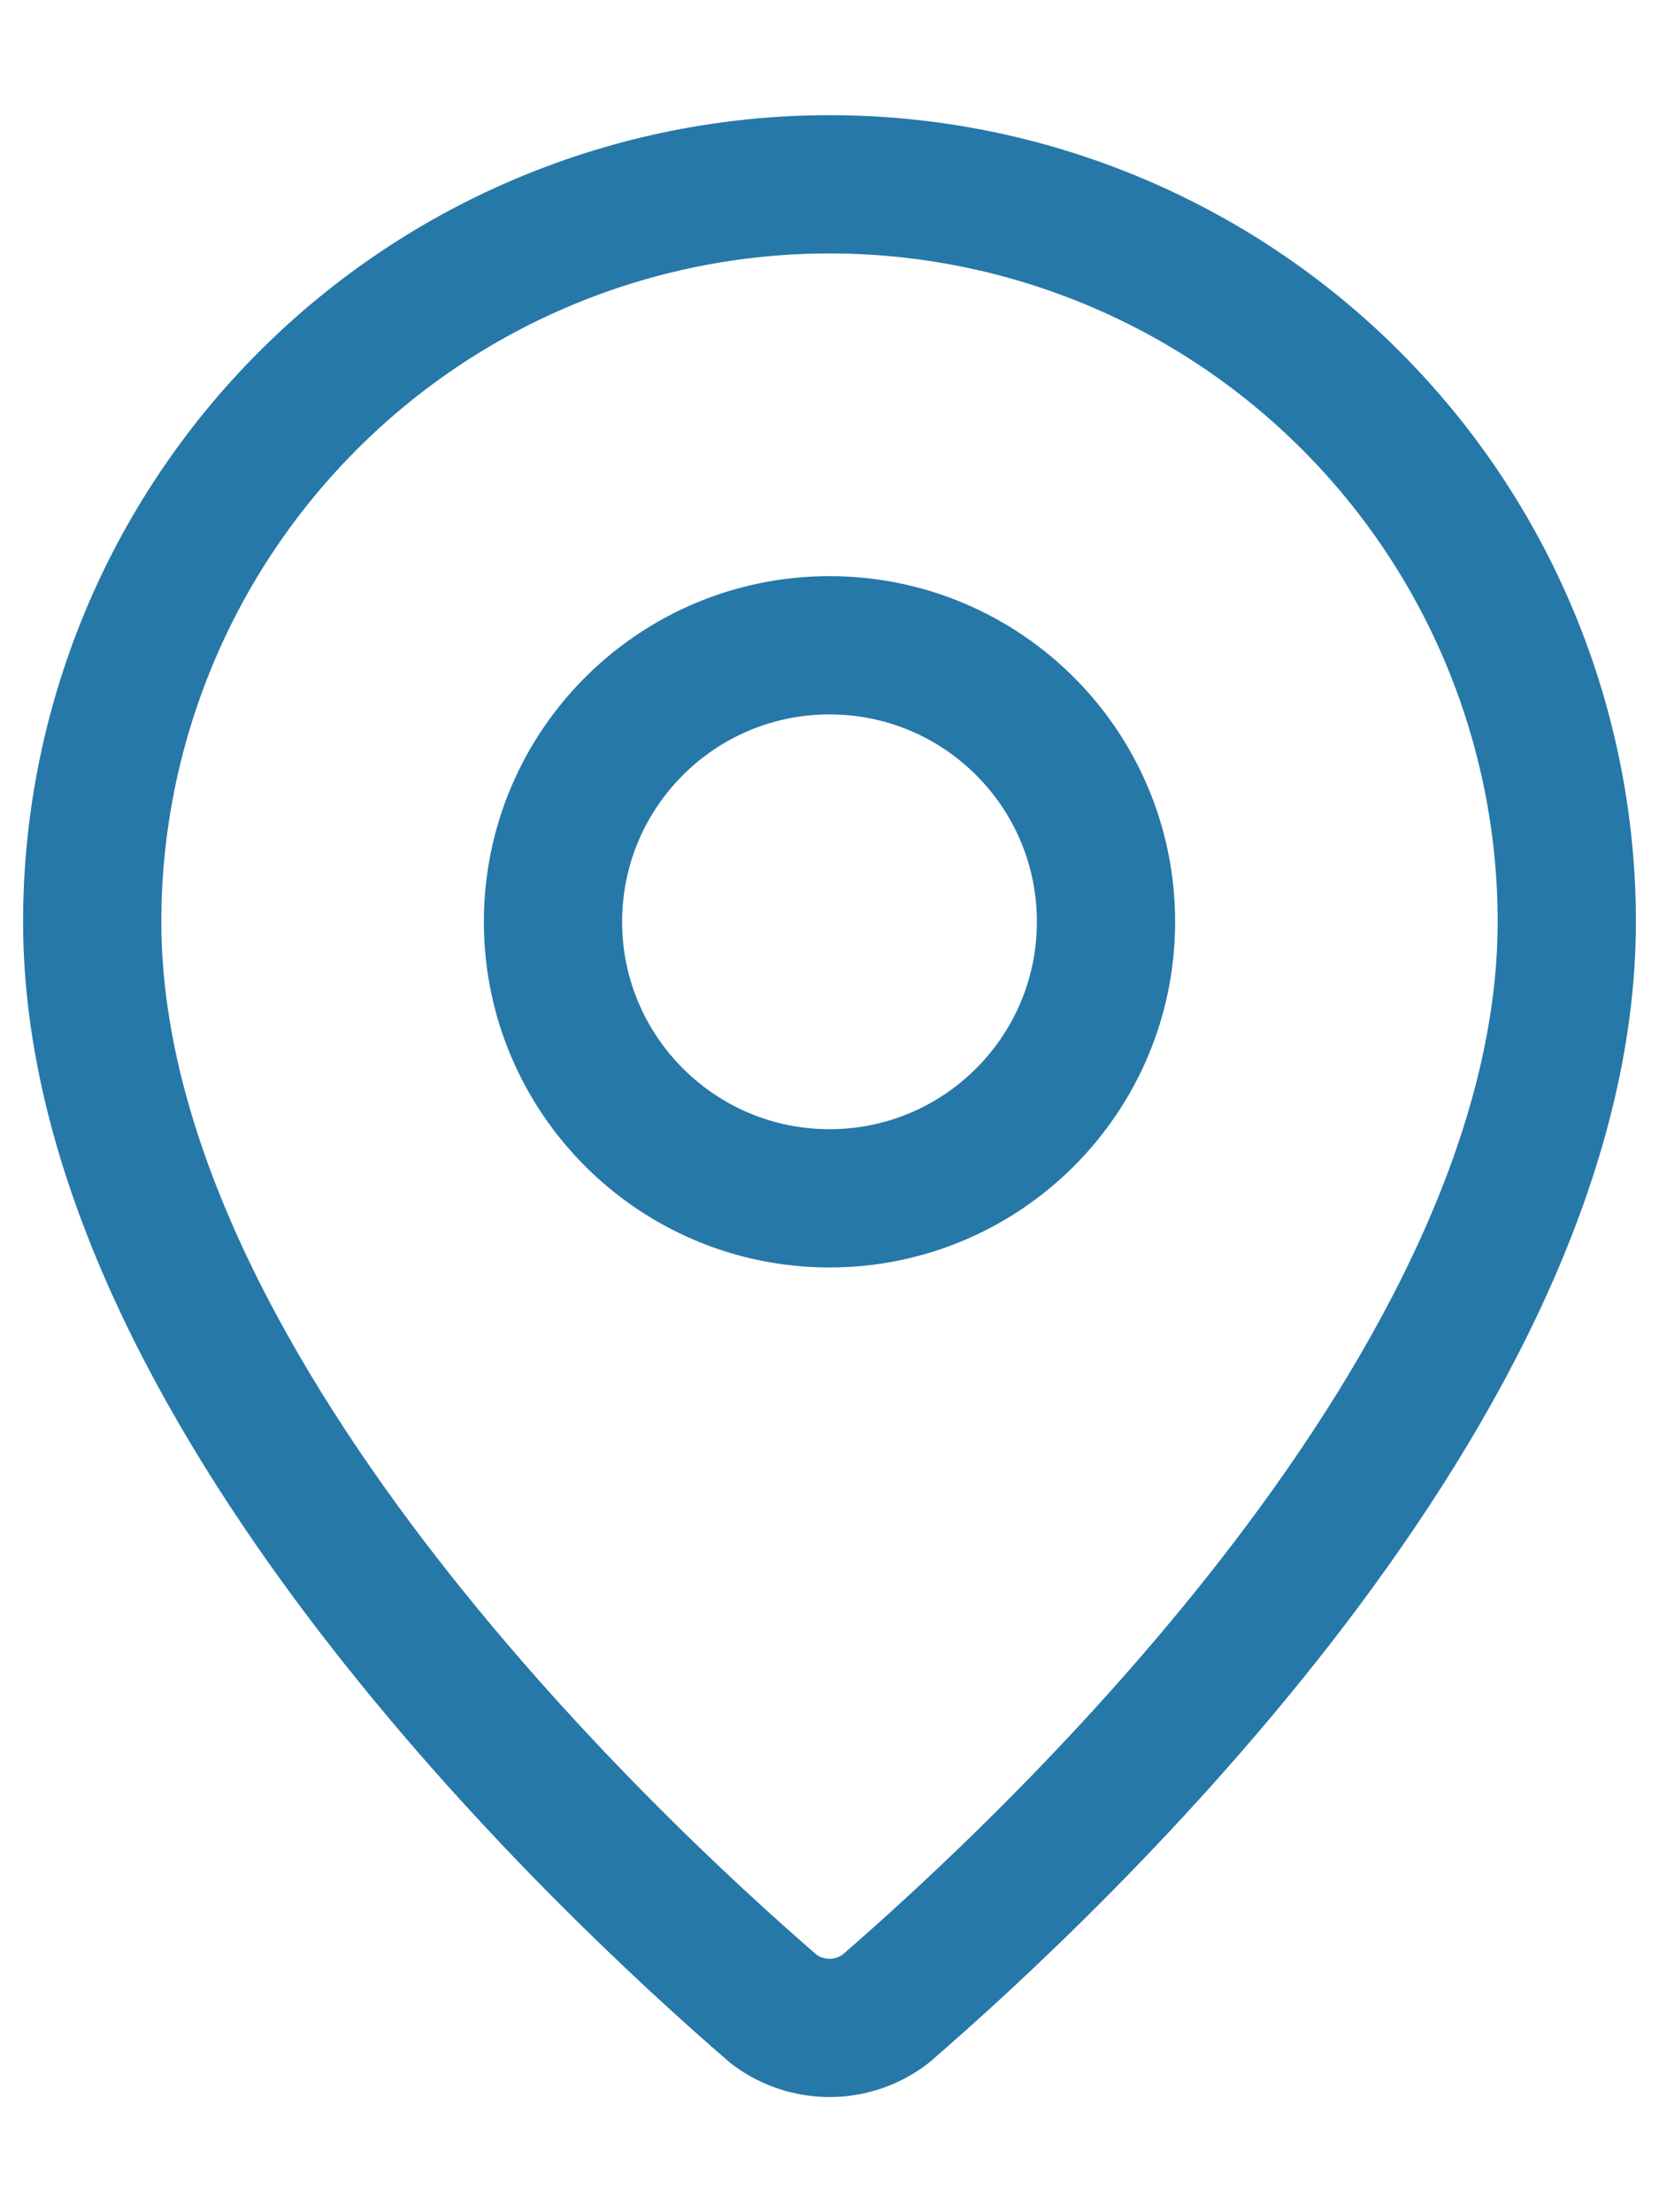
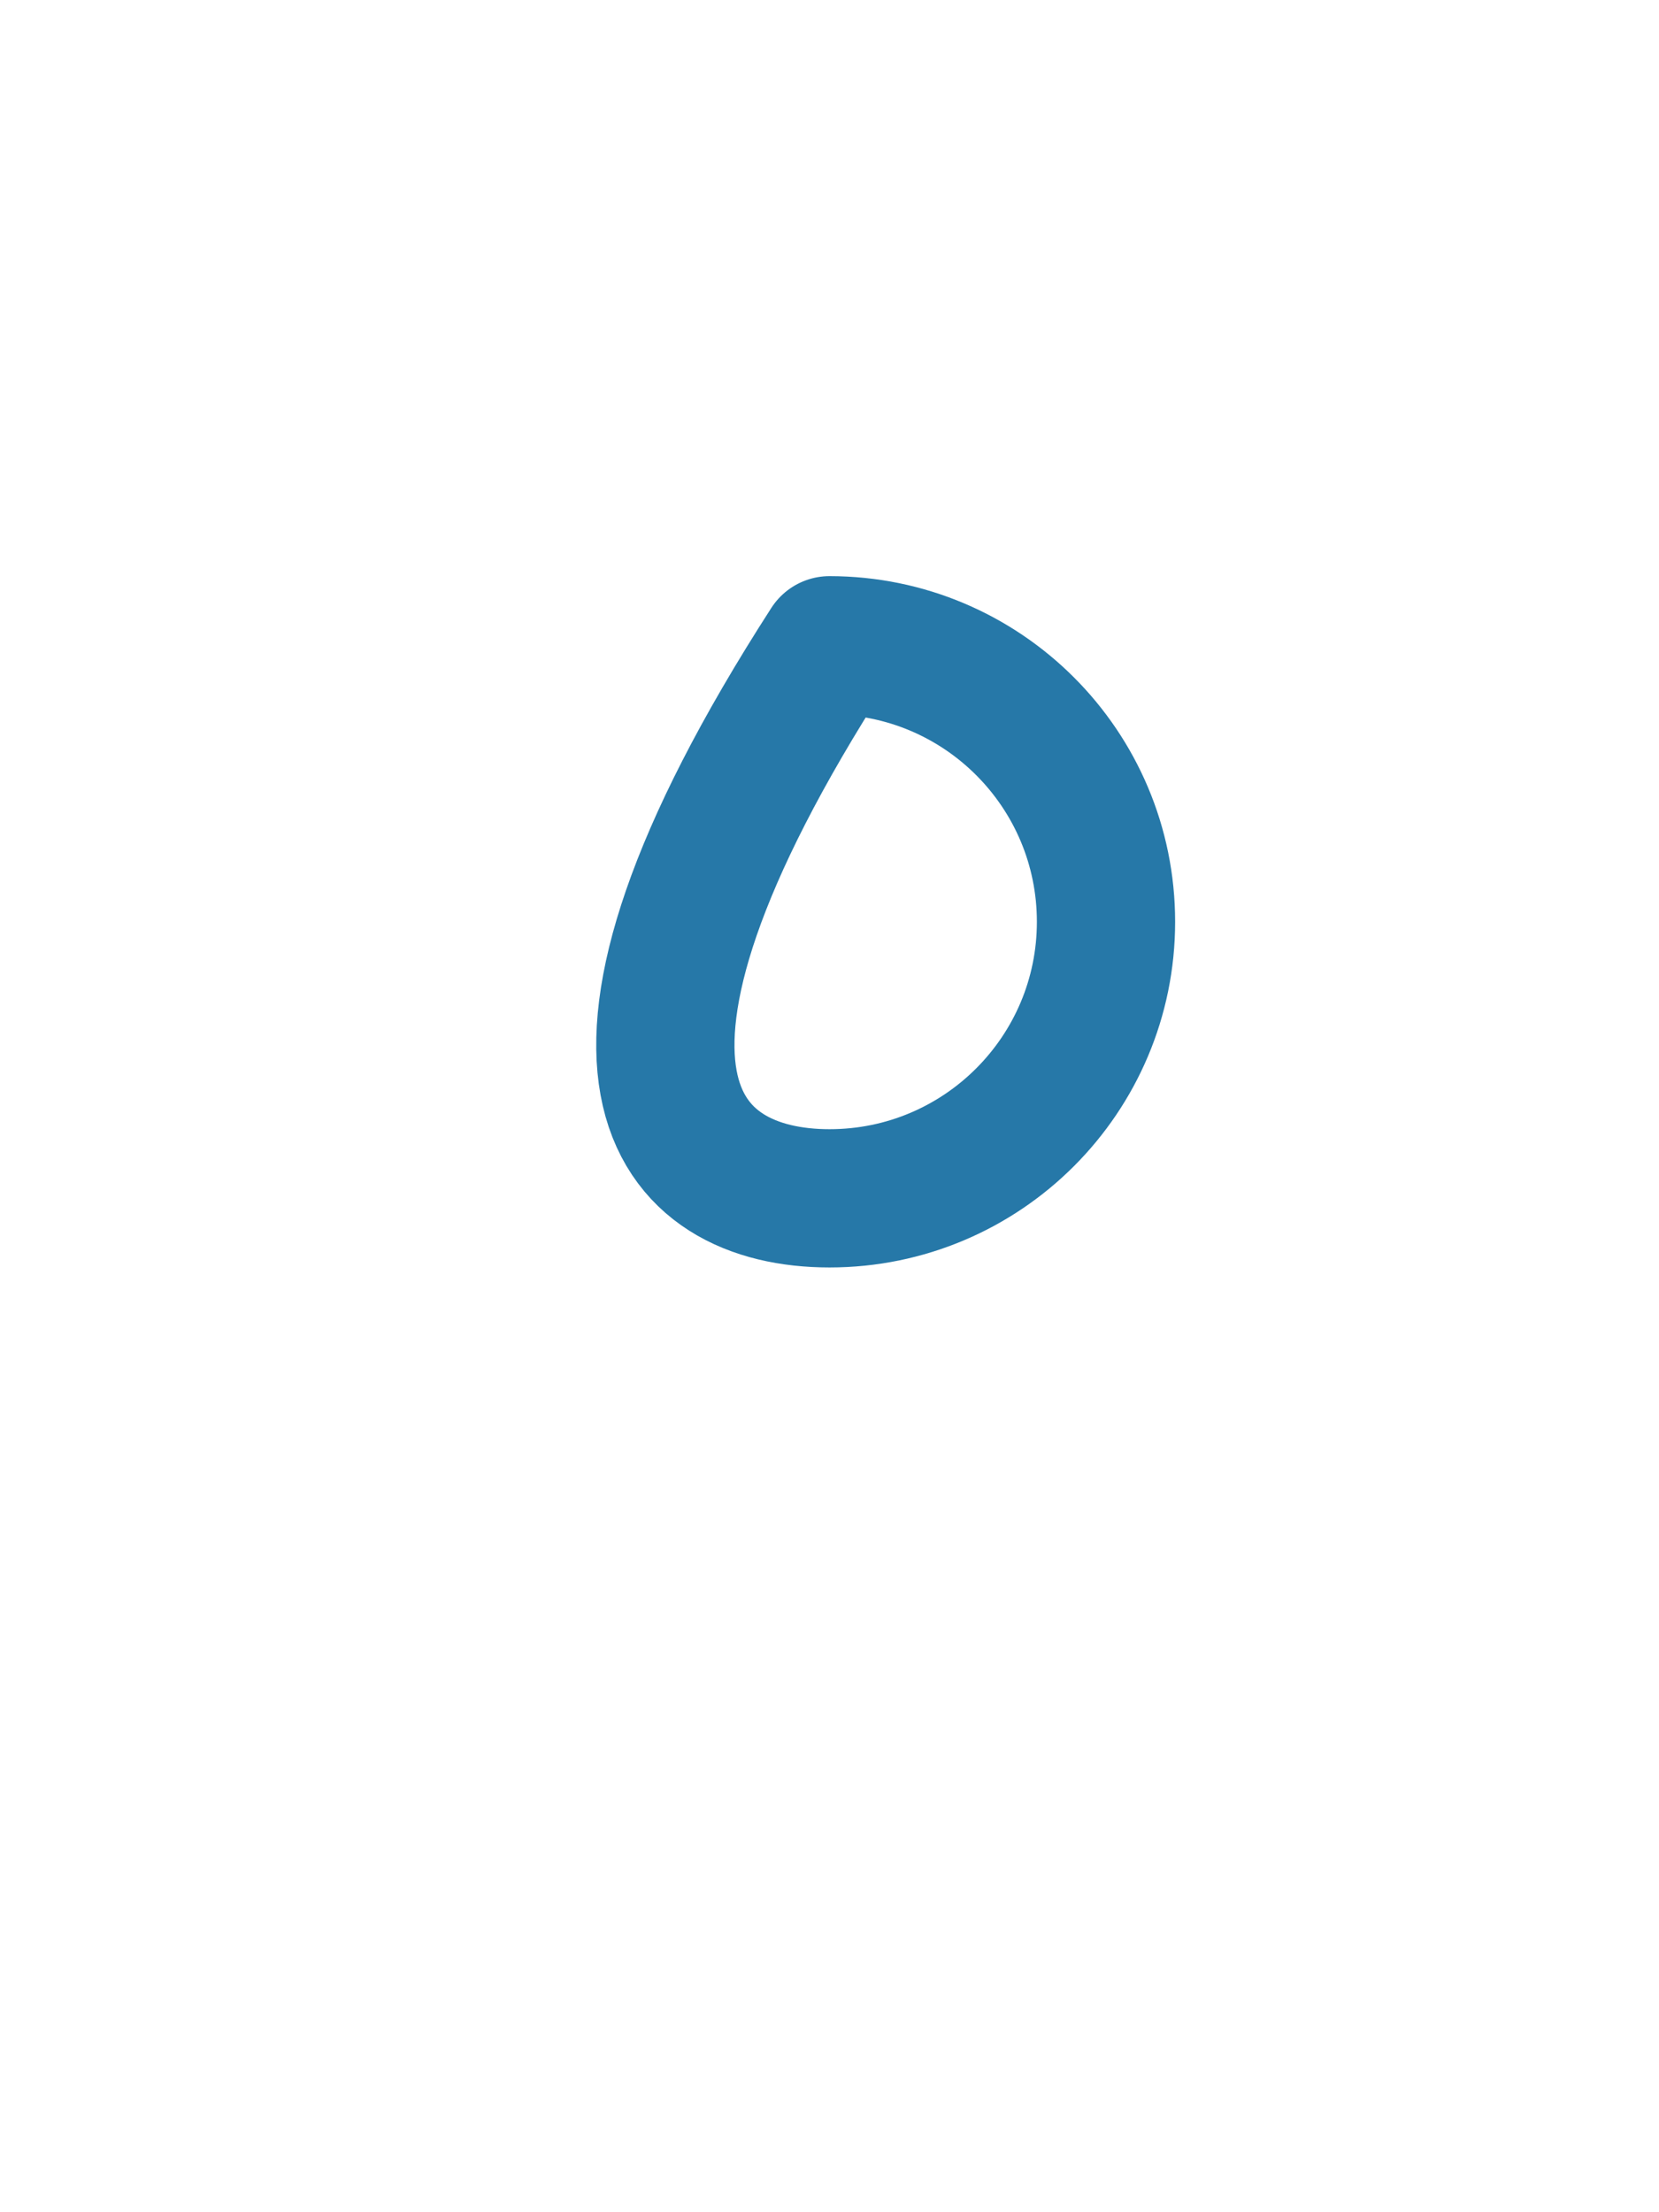
<svg xmlns="http://www.w3.org/2000/svg" width="12" height="16" viewBox="0 0 12 16" fill="none">
-   <path d="M11.333 6.667C11.333 9.995 7.641 13.462 6.401 14.533C6.285 14.62 6.145 14.667 6 14.667C5.856 14.667 5.715 14.62 5.599 14.533C4.359 13.462 0.667 9.995 0.667 6.667C0.667 5.252 1.229 3.896 2.229 2.896C3.229 1.895 4.586 1.333 6 1.333C7.415 1.333 8.771 1.895 9.771 2.896C10.771 3.896 11.333 5.252 11.333 6.667Z" stroke="#2678A8" stroke-linecap="round" stroke-linejoin="round" />
-   <path d="M6 8.667C7.105 8.667 8 7.771 8 6.667C8 5.562 7.105 4.667 6 4.667C4.896 4.667 4 5.562 4 6.667C4 7.771 4.896 8.667 6 8.667Z" stroke="#2678A8" stroke-linecap="round" stroke-linejoin="round" />
+   <path d="M6 8.667C7.105 8.667 8 7.771 8 6.667C8 5.562 7.105 4.667 6 4.667C4 7.771 4.896 8.667 6 8.667Z" stroke="#2678A8" stroke-linecap="round" stroke-linejoin="round" />
</svg>